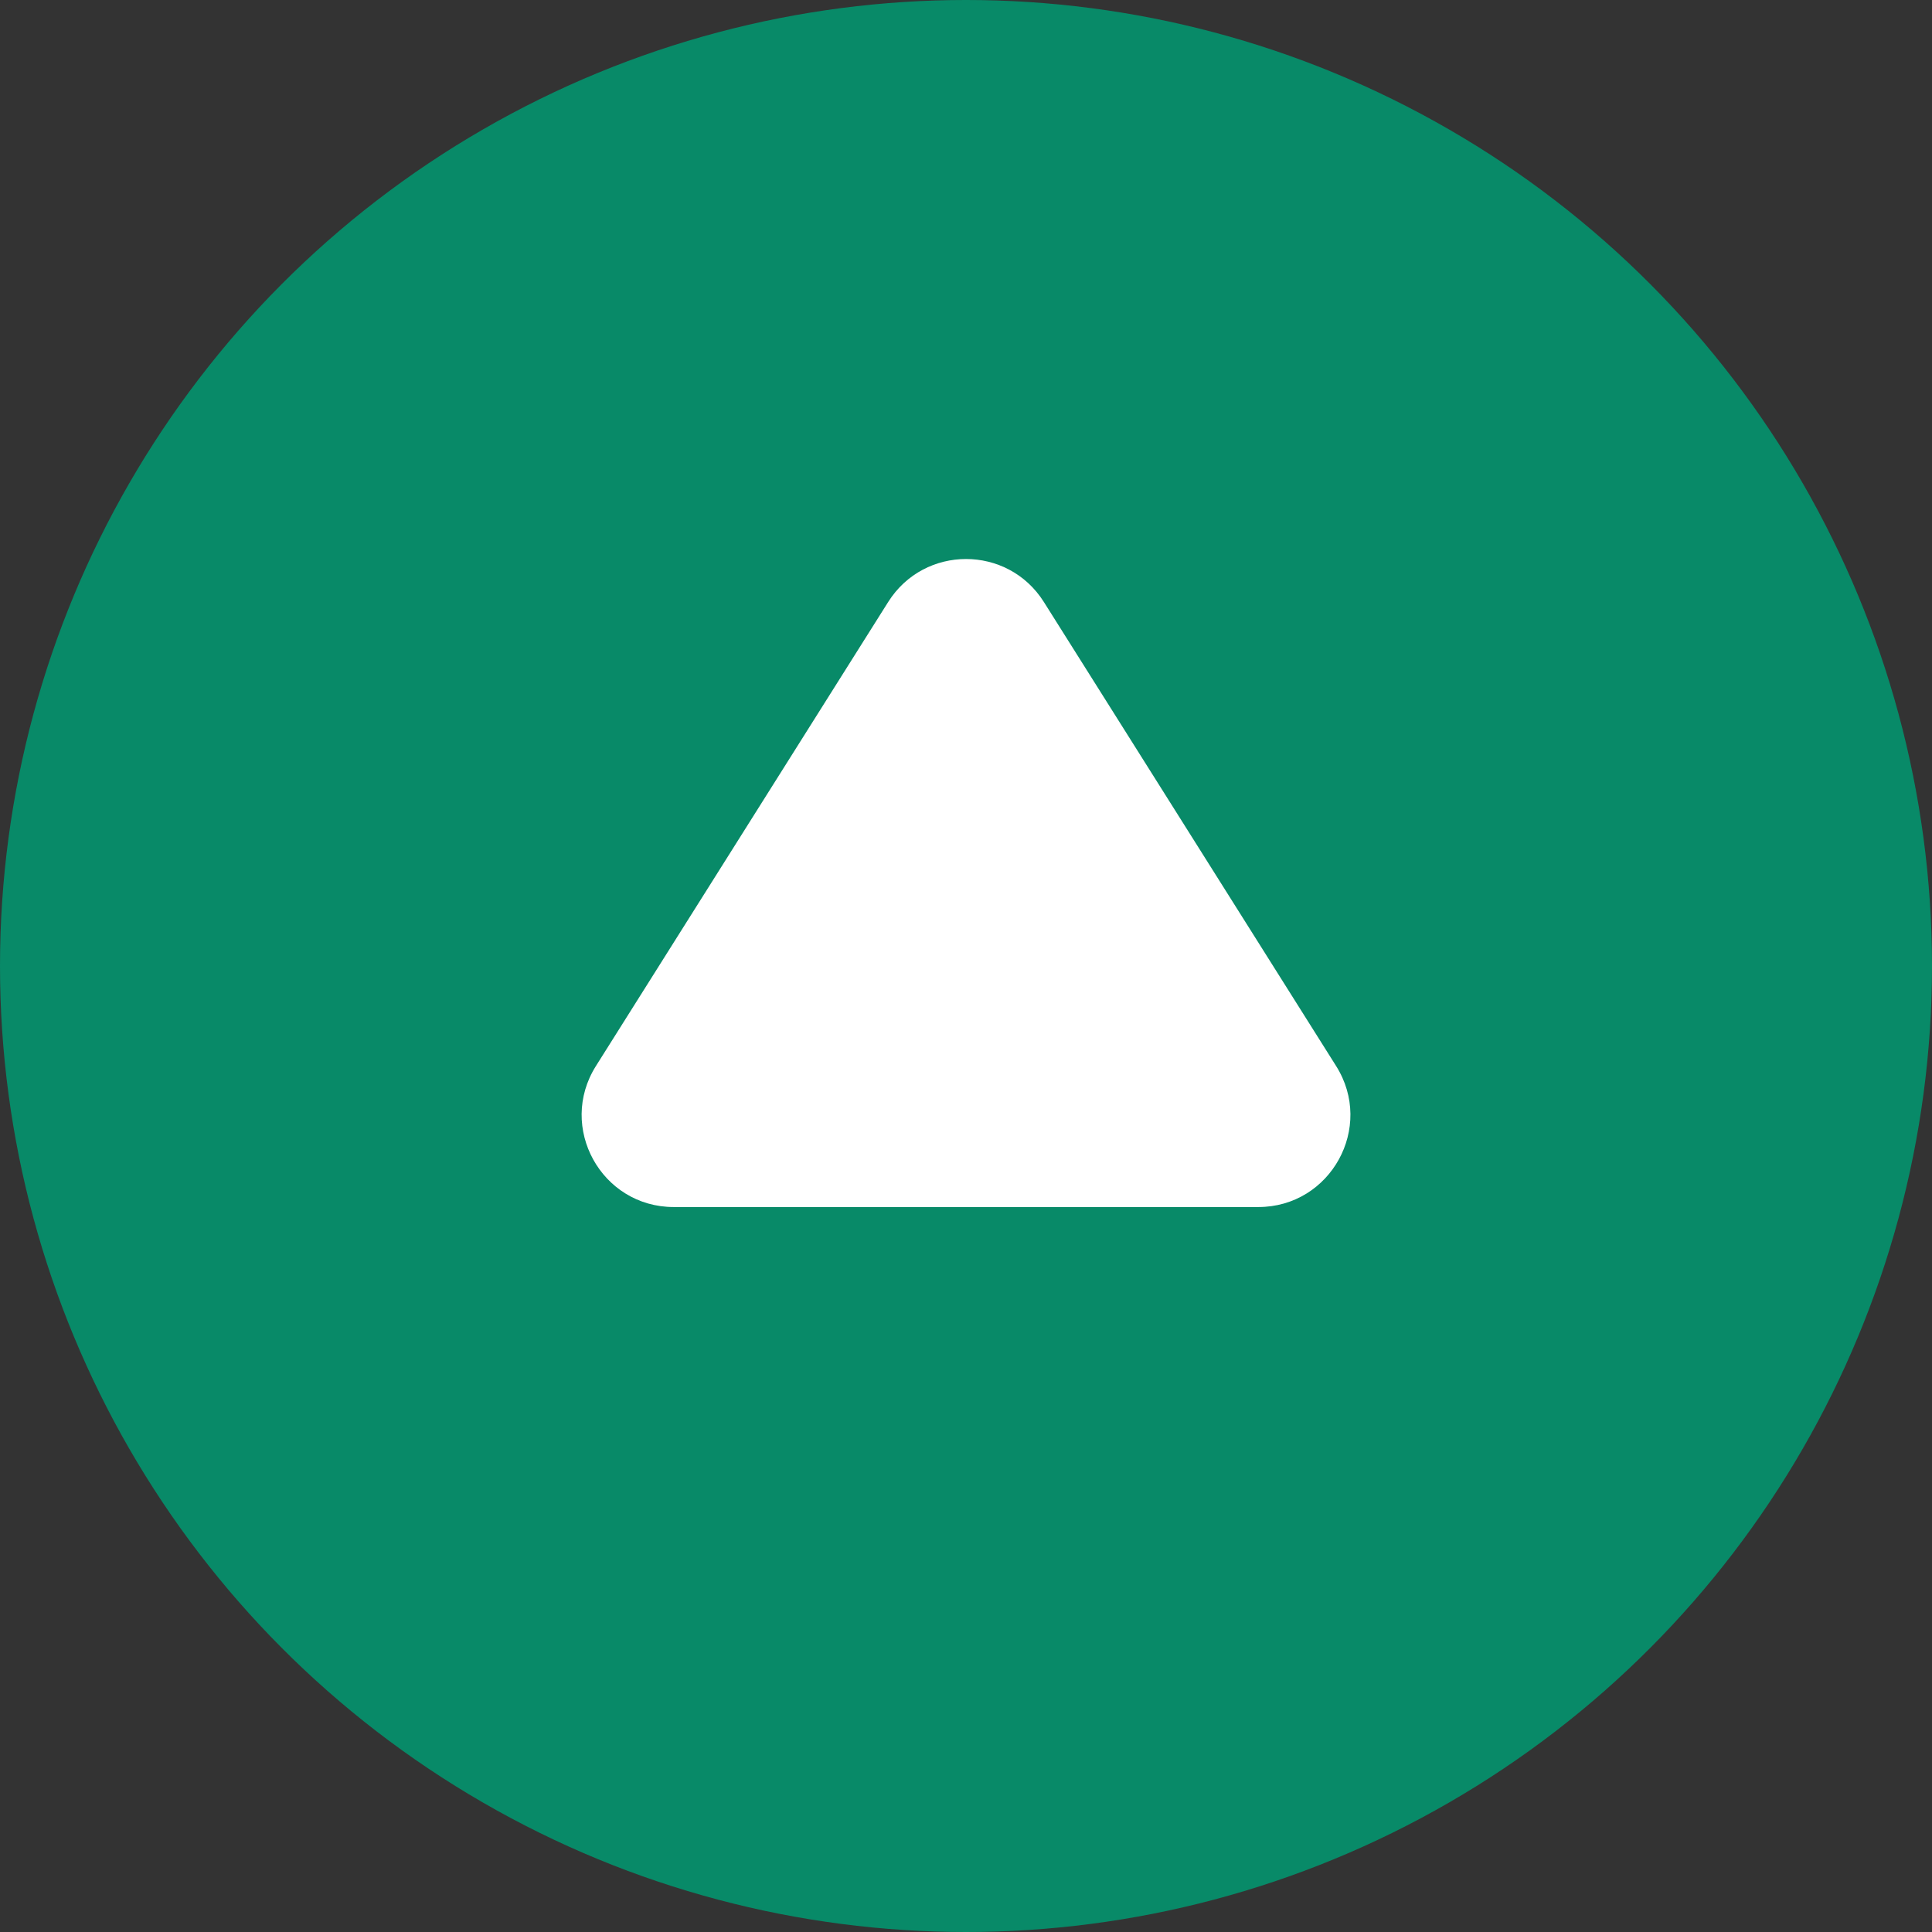
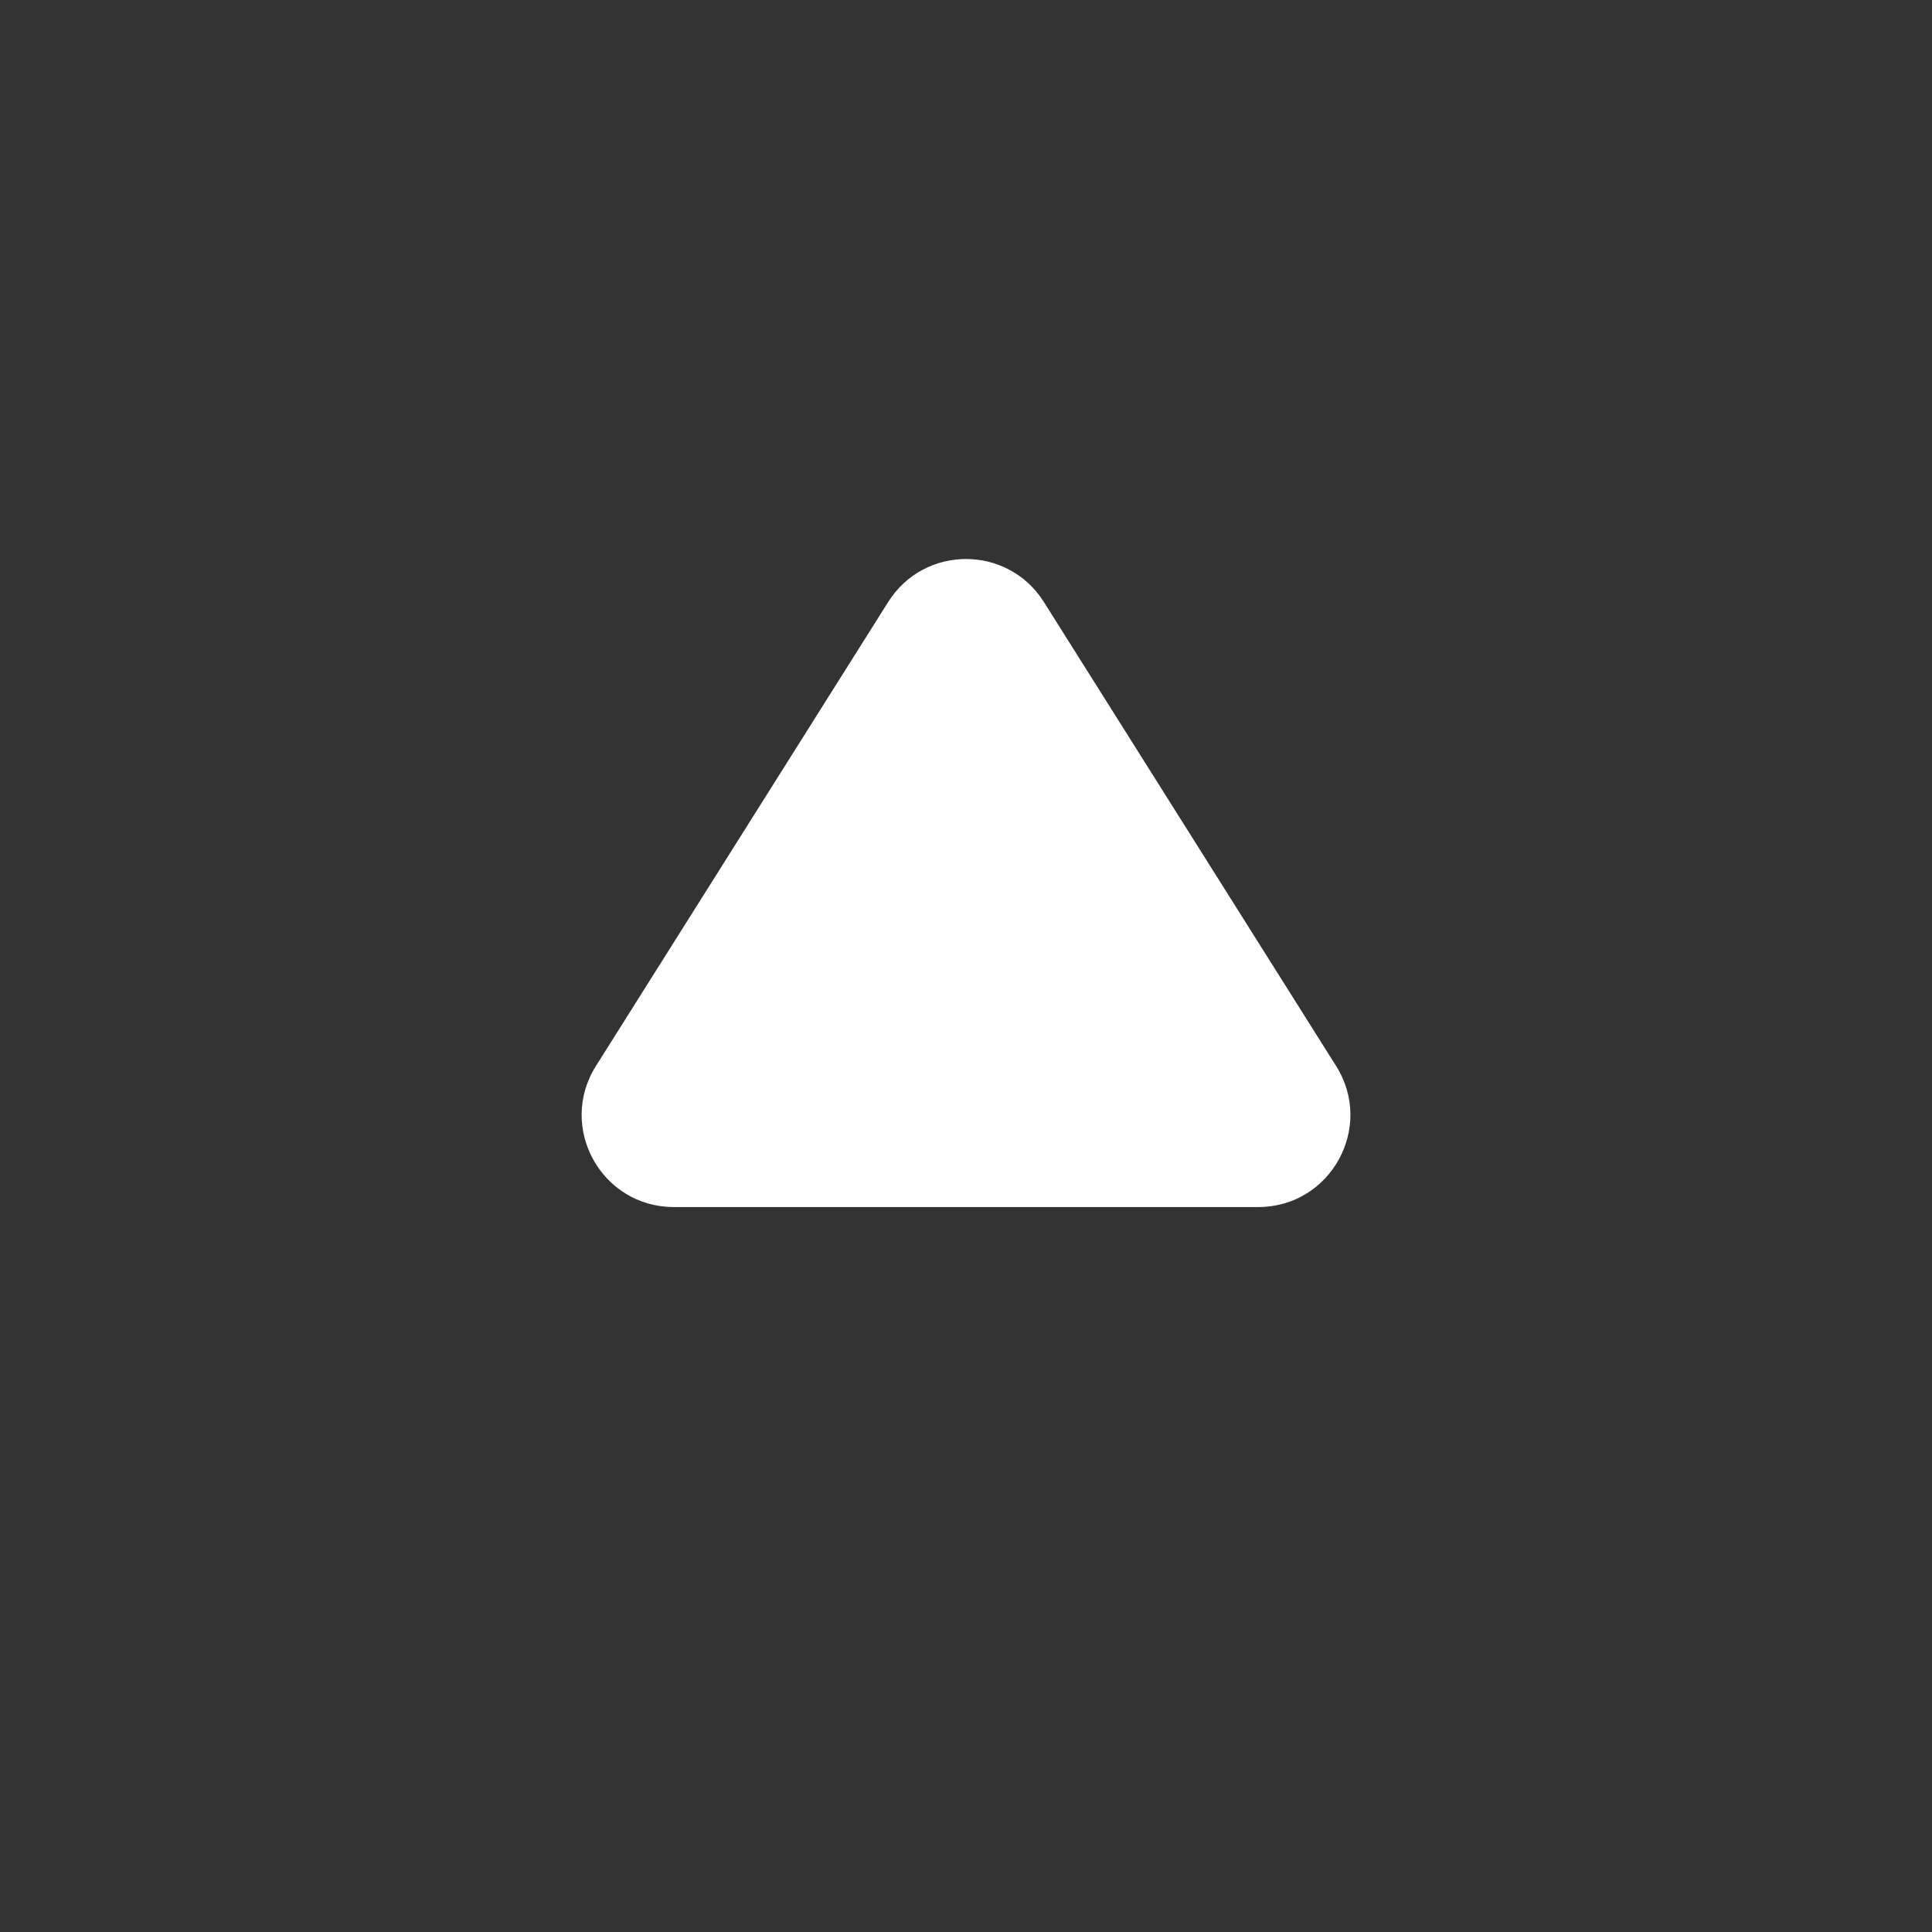
<svg xmlns="http://www.w3.org/2000/svg" width="42" height="42" viewBox="0 0 42 42" fill="none">
  <rect x="0" y="0" width="42" height="42" fill="#333333" stroke="none" />
-   <circle cx="21" cy="21" r="21" fill="#088A68" />
  <path d="M19.308 13.087C20.093 11.841 21.908 11.841 22.693 13.087L29.046 23.174C29.885 24.506 28.928 26.24 27.354 26.24H14.647C13.073 26.24 12.116 24.506 12.955 23.174L19.308 13.087Z" fill="white" />
</svg>